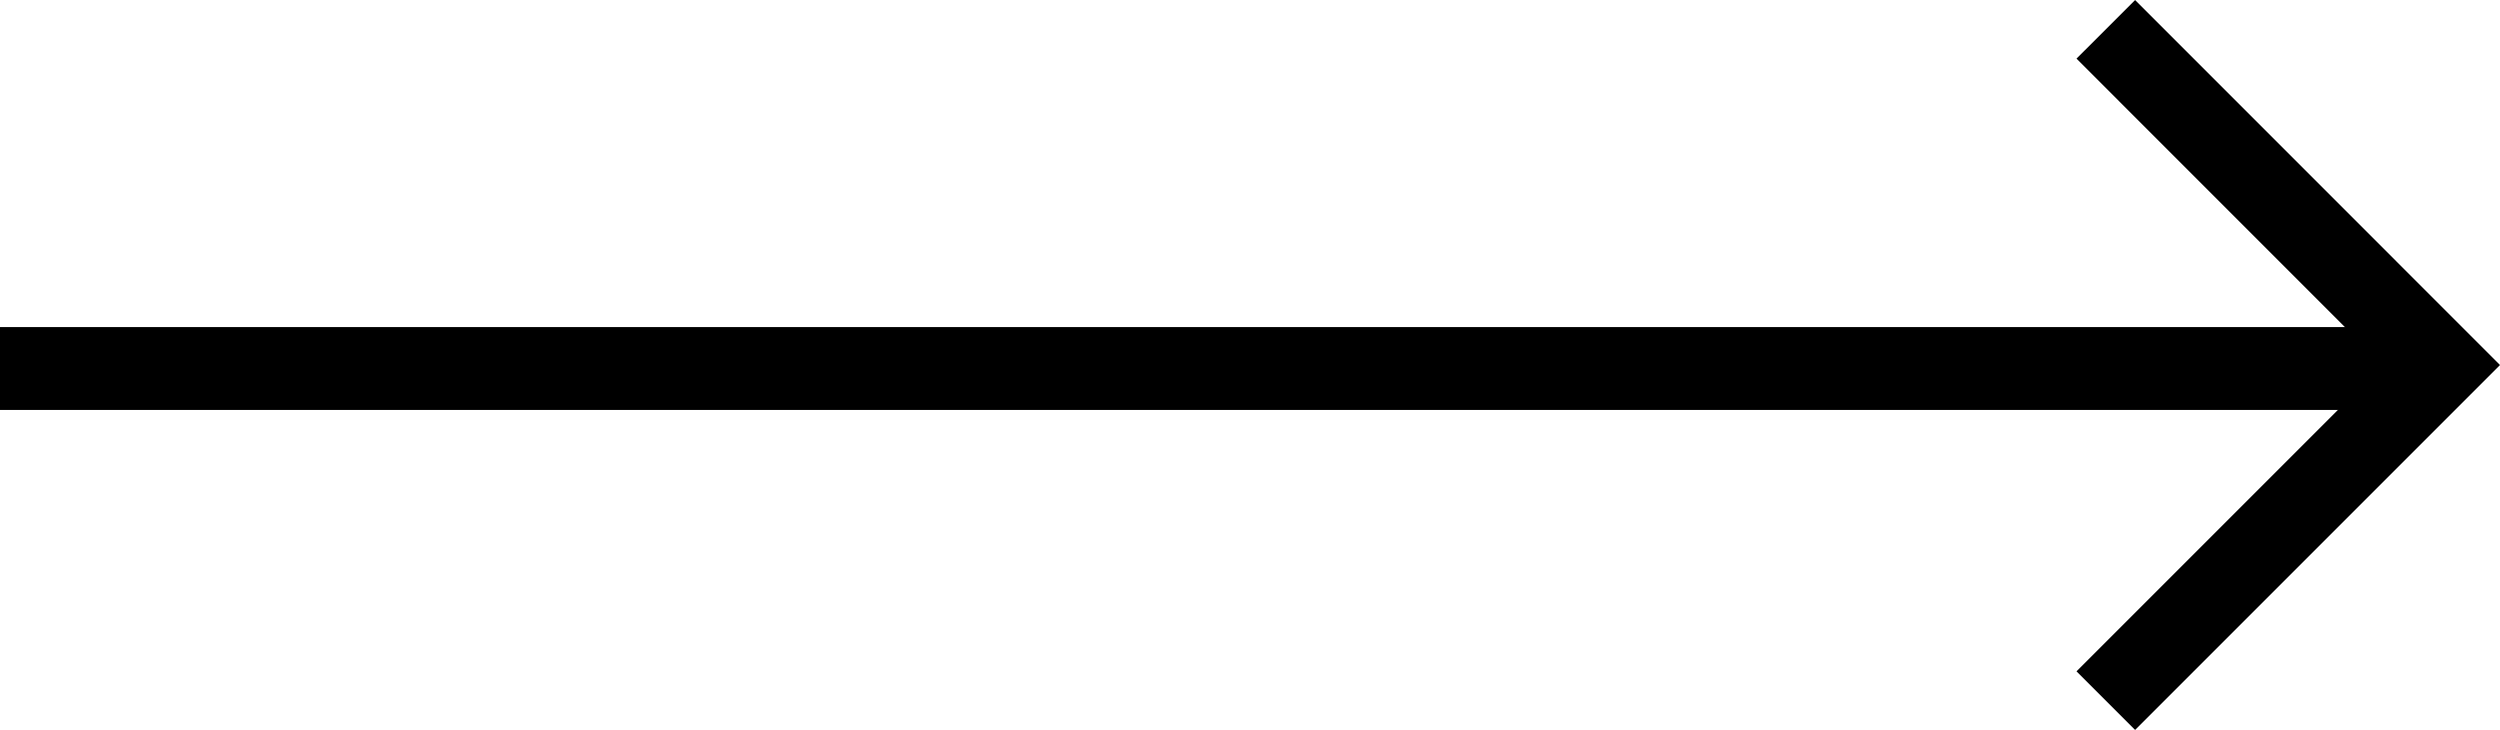
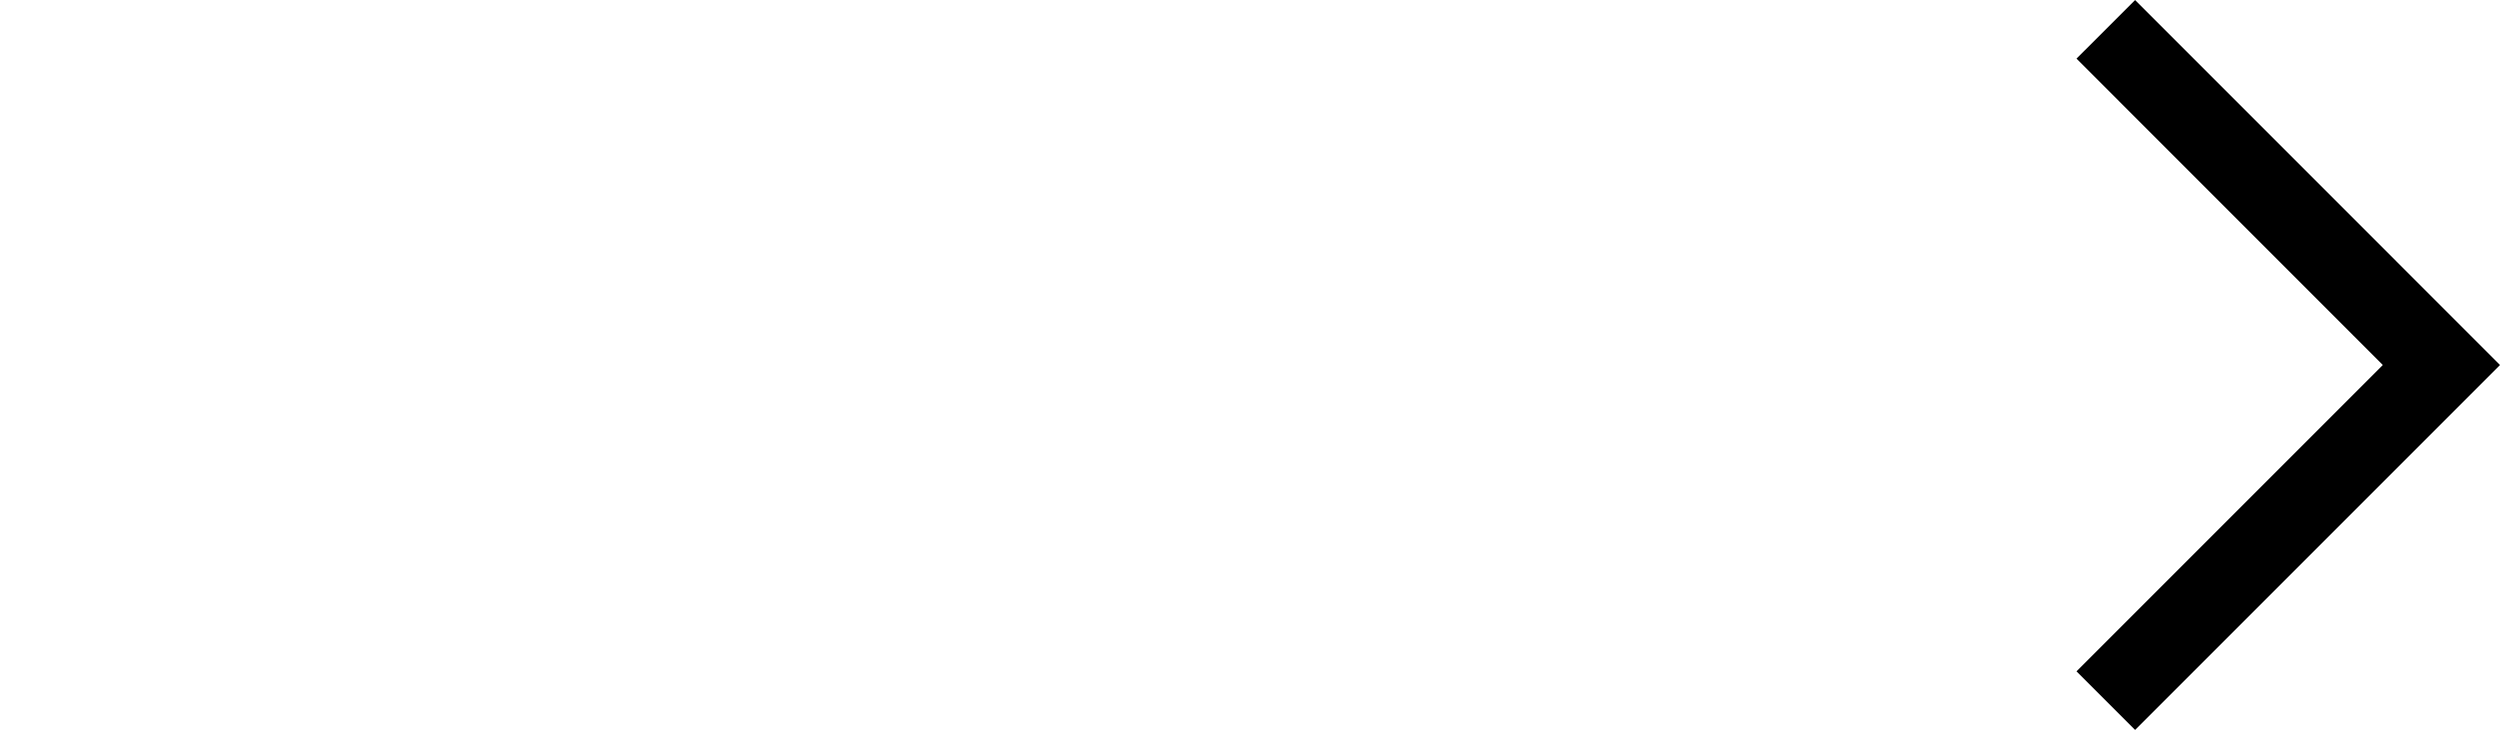
<svg xmlns="http://www.w3.org/2000/svg" width="30.169" height="8.808" viewBox="0 0 30.169 8.808">
  <g id="Group_844" data-name="Group 844" transform="translate(0 0.354)">
-     <path id="Path_4359" data-name="Path 4359" d="M-12.99,0H16.435" transform="translate(12.99 4.093)" fill="none" stroke="#000" stroke-width="1" />
    <path id="Path_4358" data-name="Path 4358" d="M298.212-12311.916l4.05,4.051-4.05,4.05" transform="translate(-272.8 12311.916)" fill="none" stroke="#000" stroke-width="1" />
  </g>
</svg>